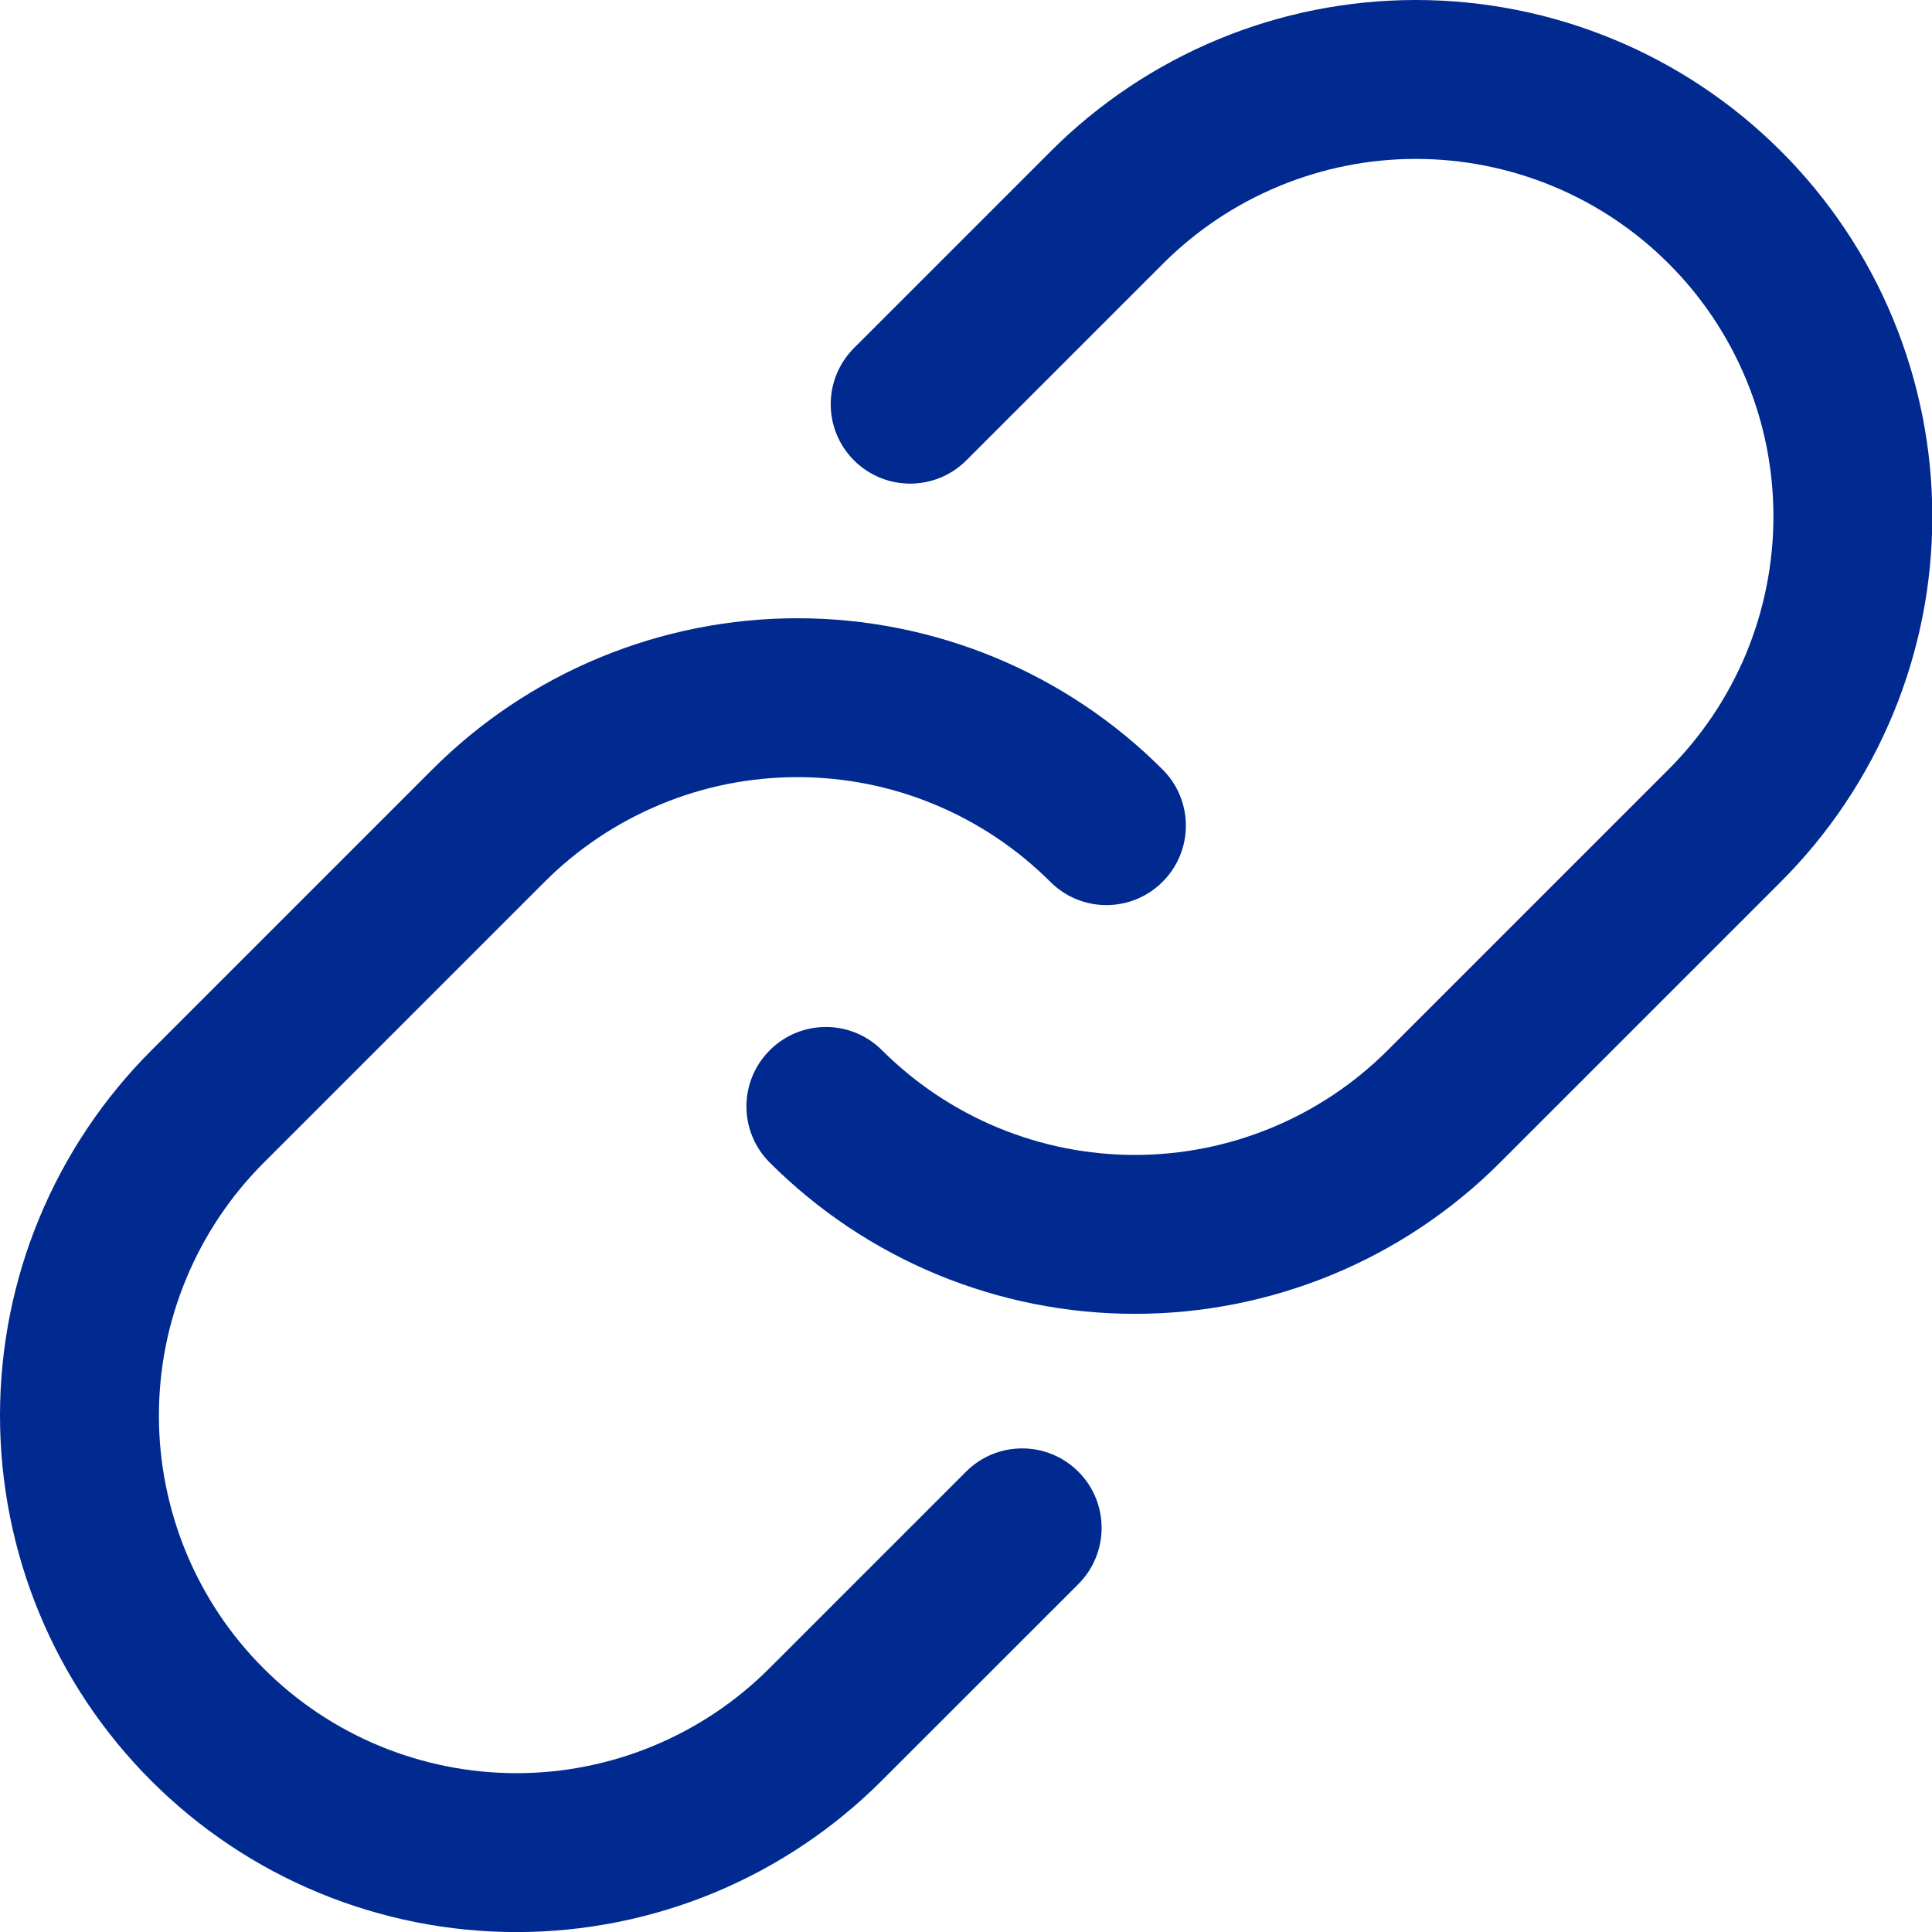
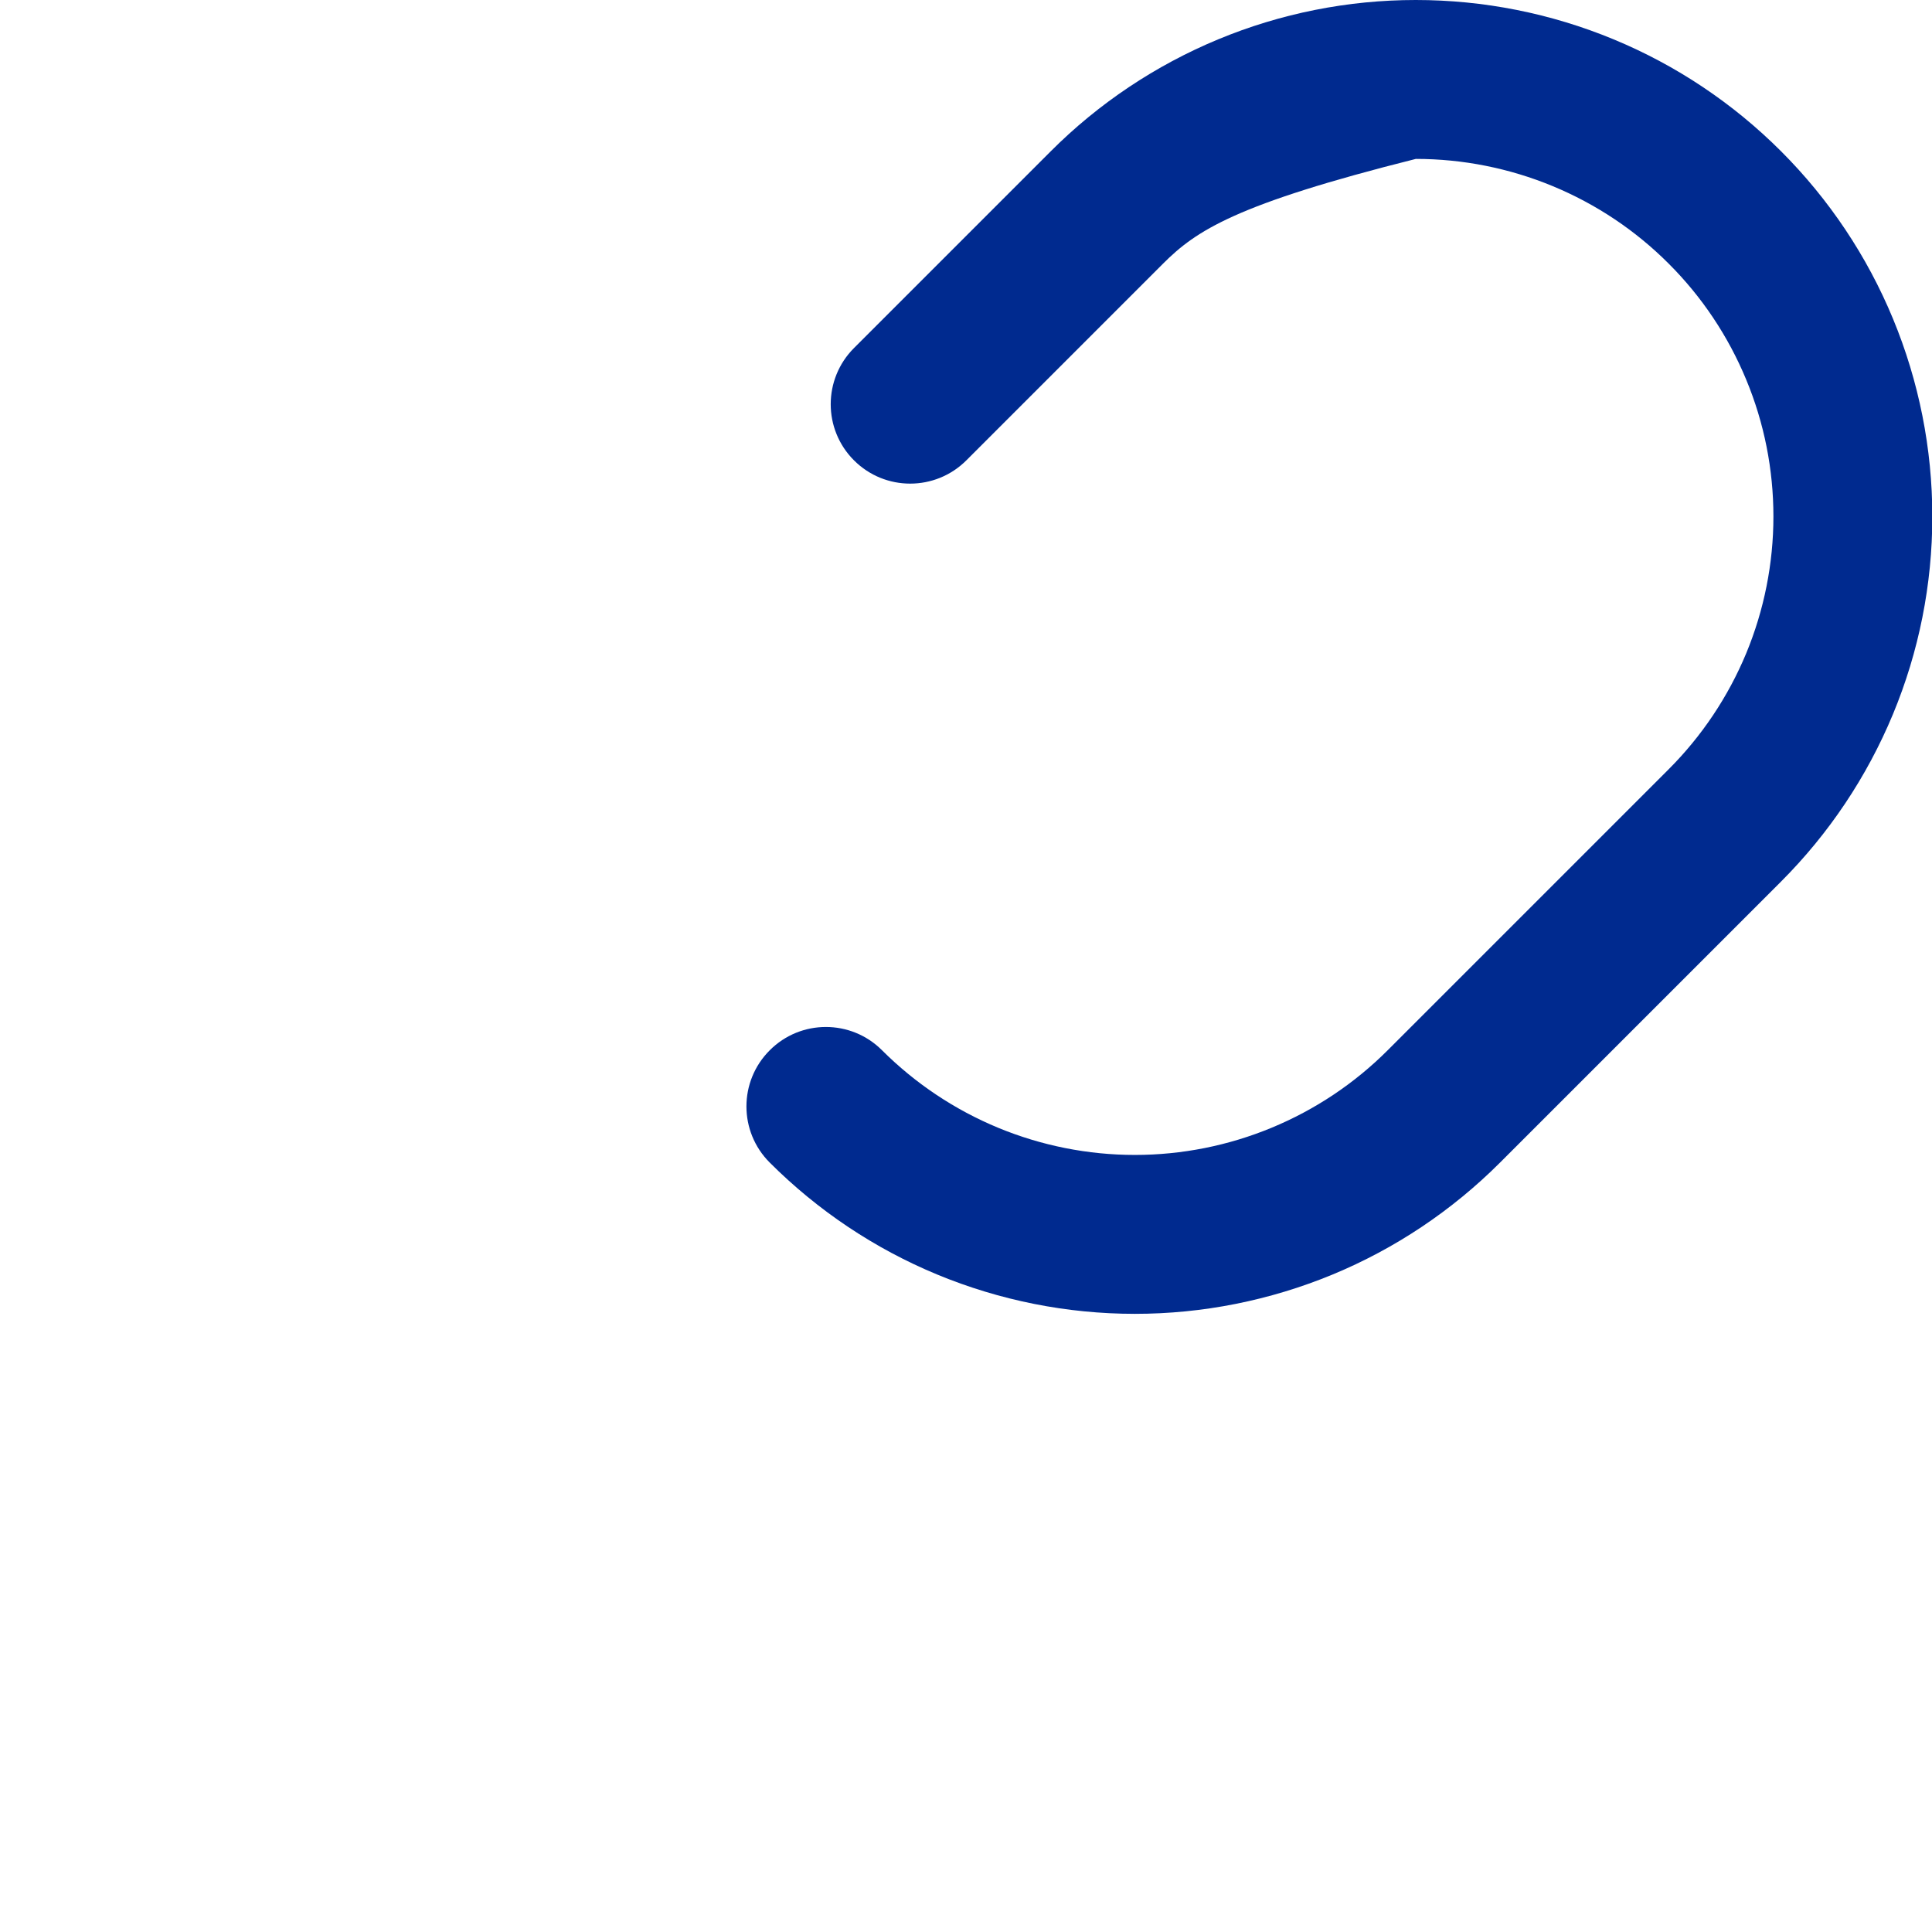
<svg xmlns="http://www.w3.org/2000/svg" width="24" height="24" viewBox="0 0 24 24" fill="none">
-   <path fill-rule="evenodd" clip-rule="evenodd" d="M19.288 2.312C18.749 2.089 18.171 1.974 17.588 1.974C17.005 1.974 16.427 2.089 15.888 2.313C15.349 2.536 14.86 2.863 14.447 3.276L12.004 5.719C11.619 6.104 10.994 6.104 10.609 5.719C10.223 5.334 10.223 4.709 10.609 4.323L13.051 1.881C13.051 1.881 13.051 1.881 13.051 1.881C13.646 1.285 14.354 0.812 15.132 0.489C15.91 0.166 16.745 0 17.587 1.73826e-07C18.43 -0 19.265 0.166 20.043 0.488C20.822 0.81 21.529 1.283 22.125 1.879C22.721 2.475 23.194 3.182 23.516 3.961C23.838 4.739 24.004 5.574 24.004 6.417C24.004 7.259 23.838 8.094 23.515 8.872C23.192 9.65 22.719 10.357 22.123 10.953C22.123 10.953 22.123 10.953 22.123 10.953L18.634 14.442C18.038 15.038 17.331 15.511 16.553 15.833C15.774 16.155 14.94 16.321 14.098 16.321C13.255 16.321 12.421 16.155 11.643 15.833C10.865 15.511 10.158 15.038 9.562 14.442C9.176 14.057 9.176 13.432 9.562 13.047C9.947 12.661 10.572 12.661 10.957 13.047C11.37 13.459 11.86 13.786 12.398 14.009C12.937 14.232 13.515 14.347 14.098 14.347C14.681 14.347 15.259 14.232 15.797 14.009C16.336 13.786 16.826 13.459 17.238 13.047L20.728 9.557C21.14 9.145 21.468 8.655 21.692 8.116C21.915 7.577 22.03 6.999 22.03 6.416C22.03 5.833 21.916 5.255 21.692 4.716C21.469 4.177 21.142 3.687 20.729 3.275C20.317 2.862 19.827 2.535 19.288 2.312Z" fill="#002A8F" />
-   <path fill-rule="evenodd" clip-rule="evenodd" d="M9.906 9.654C9.323 9.654 8.745 9.768 8.207 9.992C7.668 10.215 7.178 10.542 6.766 10.954L3.276 14.444C2.864 14.856 2.536 15.346 2.313 15.885C2.089 16.424 1.974 17.001 1.974 17.585C1.974 18.168 2.089 18.746 2.312 19.285C2.535 19.824 2.862 20.314 3.275 20.726C3.687 21.139 4.177 21.466 4.716 21.689C5.255 21.912 5.833 22.027 6.416 22.027C6.999 22.027 7.577 21.912 8.116 21.688C8.655 21.465 9.145 21.137 9.557 20.725L12 18.282C12.385 17.896 13.01 17.896 13.396 18.282C13.781 18.667 13.781 19.292 13.396 19.678L10.953 22.12C10.953 22.12 10.953 22.12 10.953 22.12C10.358 22.716 9.65 23.189 8.872 23.512C8.094 23.834 7.259 24.001 6.417 24.001C5.574 24.001 4.739 23.835 3.961 23.513C3.182 23.191 2.475 22.718 1.879 22.122C1.283 21.526 0.81 20.819 0.488 20.04C0.166 19.262 -0 18.427 1.73826e-07 17.584C0 16.742 0.166 15.907 0.489 15.129C0.812 14.351 1.285 13.643 1.881 13.048C1.881 13.048 1.881 13.048 1.881 13.048L5.37 9.559C5.966 8.963 6.673 8.49 7.451 8.168C8.23 7.846 9.064 7.68 9.906 7.68C10.749 7.68 11.583 7.846 12.361 8.168C13.139 8.49 13.847 8.963 14.442 9.559C14.828 9.944 14.828 10.569 14.442 10.954C14.057 11.34 13.432 11.34 13.047 10.954C12.634 10.542 12.145 10.215 11.606 9.992C11.067 9.768 10.489 9.654 9.906 9.654Z" fill="#002A8F" />
+   <path fill-rule="evenodd" clip-rule="evenodd" d="M19.288 2.312C18.749 2.089 18.171 1.974 17.588 1.974C15.349 2.536 14.86 2.863 14.447 3.276L12.004 5.719C11.619 6.104 10.994 6.104 10.609 5.719C10.223 5.334 10.223 4.709 10.609 4.323L13.051 1.881C13.051 1.881 13.051 1.881 13.051 1.881C13.646 1.285 14.354 0.812 15.132 0.489C15.91 0.166 16.745 0 17.587 1.73826e-07C18.43 -0 19.265 0.166 20.043 0.488C20.822 0.81 21.529 1.283 22.125 1.879C22.721 2.475 23.194 3.182 23.516 3.961C23.838 4.739 24.004 5.574 24.004 6.417C24.004 7.259 23.838 8.094 23.515 8.872C23.192 9.65 22.719 10.357 22.123 10.953C22.123 10.953 22.123 10.953 22.123 10.953L18.634 14.442C18.038 15.038 17.331 15.511 16.553 15.833C15.774 16.155 14.94 16.321 14.098 16.321C13.255 16.321 12.421 16.155 11.643 15.833C10.865 15.511 10.158 15.038 9.562 14.442C9.176 14.057 9.176 13.432 9.562 13.047C9.947 12.661 10.572 12.661 10.957 13.047C11.37 13.459 11.86 13.786 12.398 14.009C12.937 14.232 13.515 14.347 14.098 14.347C14.681 14.347 15.259 14.232 15.797 14.009C16.336 13.786 16.826 13.459 17.238 13.047L20.728 9.557C21.14 9.145 21.468 8.655 21.692 8.116C21.915 7.577 22.03 6.999 22.03 6.416C22.03 5.833 21.916 5.255 21.692 4.716C21.469 4.177 21.142 3.687 20.729 3.275C20.317 2.862 19.827 2.535 19.288 2.312Z" fill="#002A8F" />
</svg>